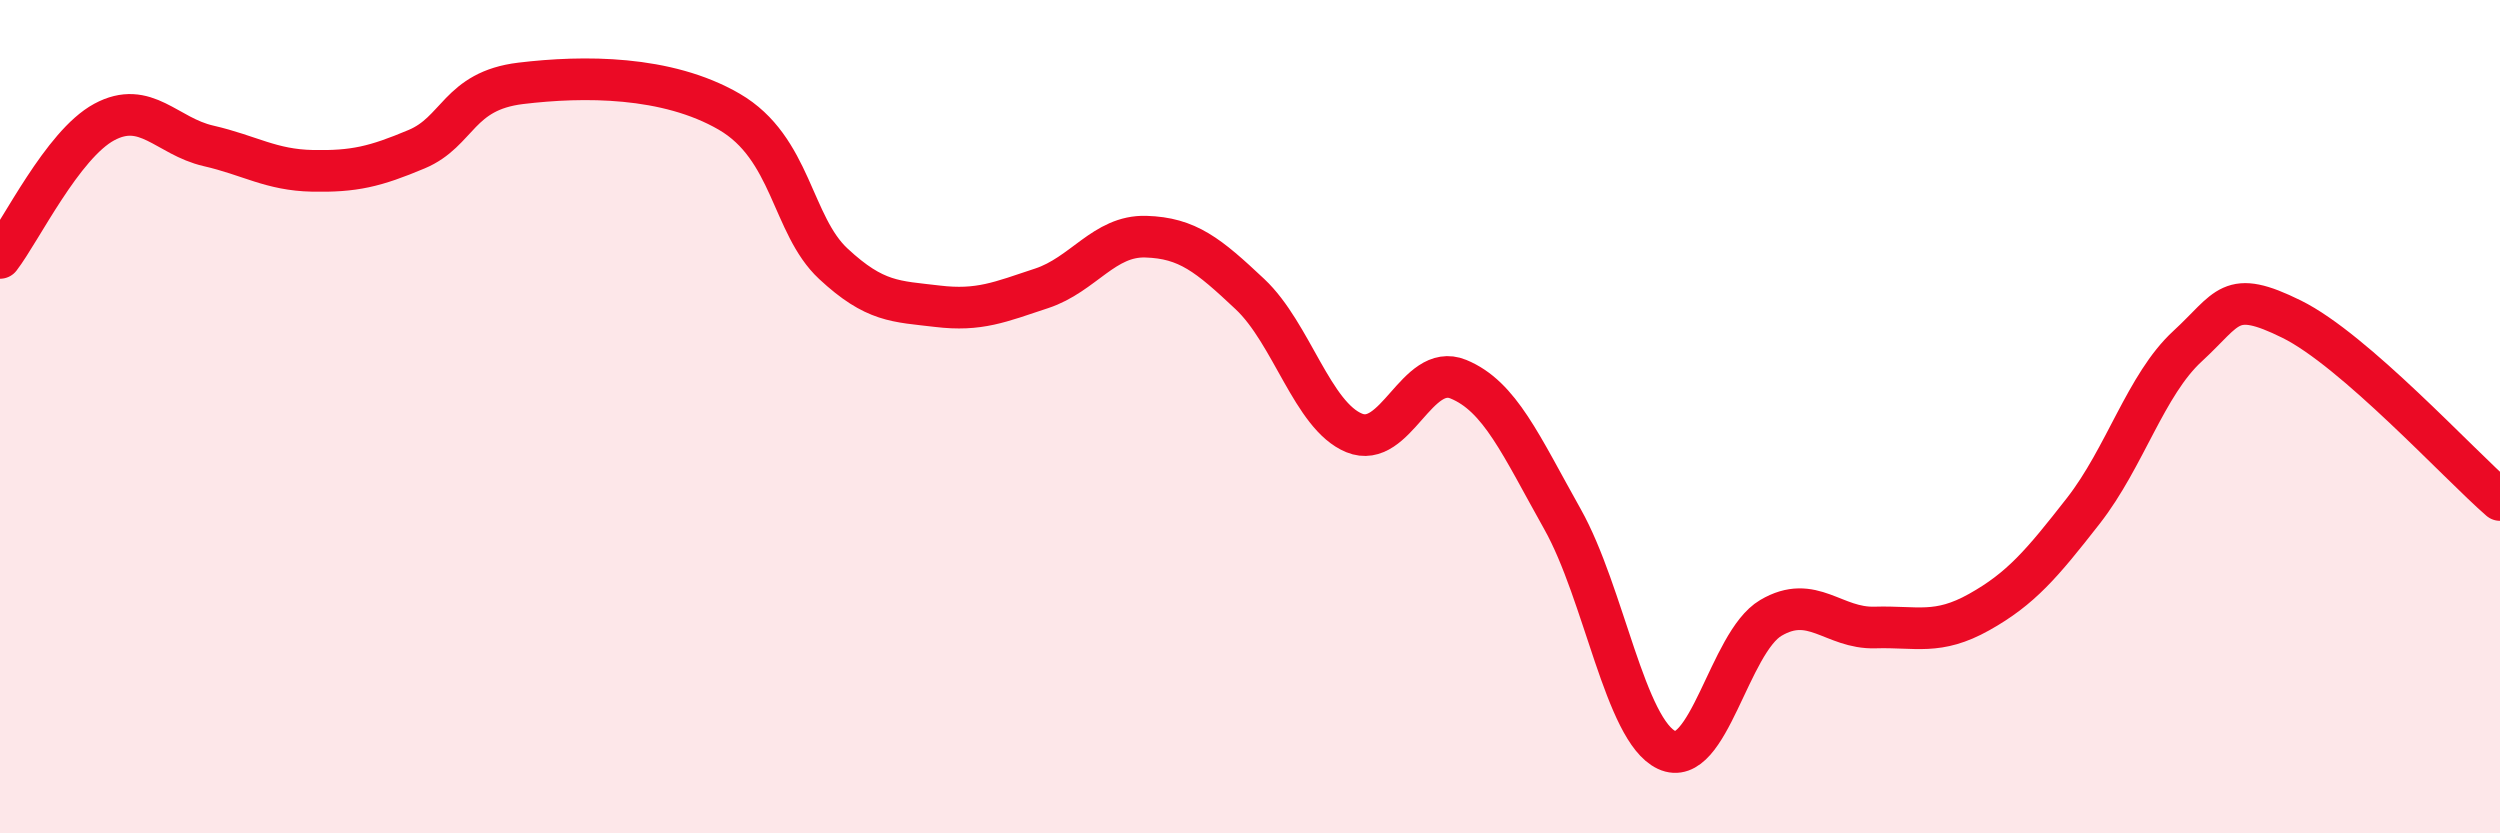
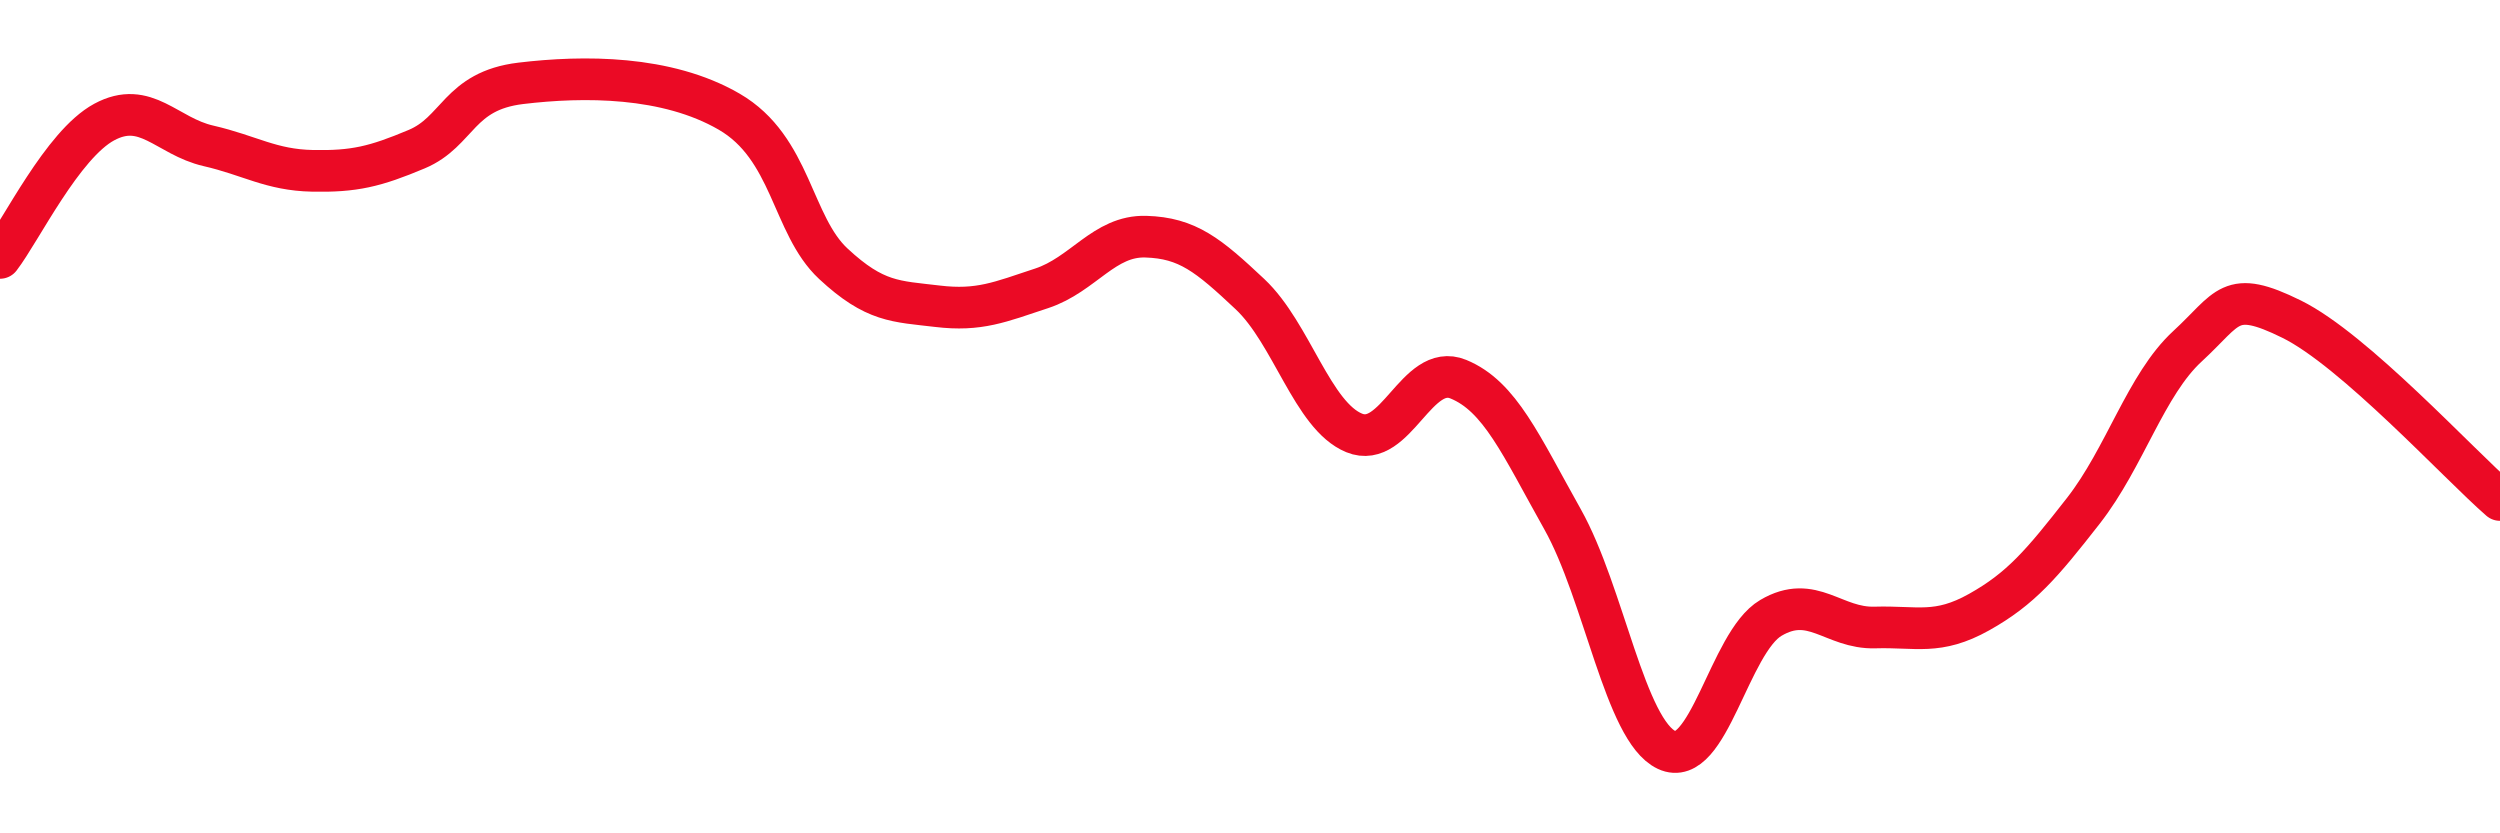
<svg xmlns="http://www.w3.org/2000/svg" width="60" height="20" viewBox="0 0 60 20">
-   <path d="M 0,6.19 C 0.5,5.54 1.5,3.47 2.5,2.93 C 3.5,2.39 4,3.27 5,3.5 C 6,3.73 6.5,4.08 7.5,4.1 C 8.5,4.12 9,4 10,3.58 C 11,3.16 11,2.18 12.5,2 C 14,1.82 16,1.81 17.5,2.68 C 19,3.55 19,5.4 20,6.33 C 21,7.26 21.5,7.23 22.5,7.35 C 23.5,7.47 24,7.25 25,6.92 C 26,6.59 26.5,5.65 27.5,5.68 C 28.5,5.71 29,6.12 30,7.06 C 31,8 31.5,9.98 32.5,10.39 C 33.5,10.8 34,8.69 35,9.1 C 36,9.51 36.5,10.68 37.5,12.46 C 38.5,14.24 39,17.53 40,18 C 41,18.47 41.5,15.42 42.5,14.83 C 43.5,14.24 44,15.09 45,15.06 C 46,15.03 46.5,15.25 47.5,14.69 C 48.5,14.13 49,13.54 50,12.26 C 51,10.98 51.5,9.23 52.5,8.31 C 53.5,7.39 53.5,6.92 55,7.66 C 56.5,8.4 59,11.13 60,12L60 20L0 20Z" fill="#EB0A25" opacity="0.1" stroke-linecap="round" stroke-linejoin="round" />
  <path d="M 0,6.19 C 0.5,5.54 1.5,3.47 2.5,2.93 C 3.5,2.39 4,3.27 5,3.5 C 6,3.73 6.5,4.08 7.5,4.1 C 8.5,4.12 9,4 10,3.58 C 11,3.16 11,2.18 12.5,2 C 14,1.82 16,1.81 17.5,2.68 C 19,3.55 19,5.4 20,6.33 C 21,7.26 21.5,7.23 22.5,7.35 C 23.5,7.47 24,7.25 25,6.92 C 26,6.59 26.5,5.65 27.5,5.68 C 28.5,5.71 29,6.12 30,7.06 C 31,8 31.5,9.98 32.5,10.39 C 33.5,10.8 34,8.69 35,9.1 C 36,9.51 36.5,10.68 37.5,12.46 C 38.5,14.24 39,17.53 40,18 C 41,18.47 41.5,15.42 42.5,14.83 C 43.5,14.24 44,15.09 45,15.06 C 46,15.03 46.5,15.25 47.5,14.69 C 48.5,14.13 49,13.54 50,12.26 C 51,10.98 51.5,9.23 52.5,8.31 C 53.5,7.39 53.5,6.92 55,7.66 C 56.5,8.4 59,11.13 60,12" stroke="#EB0A25" stroke-width="1" fill="none" stroke-linecap="round" stroke-linejoin="round" />
</svg>